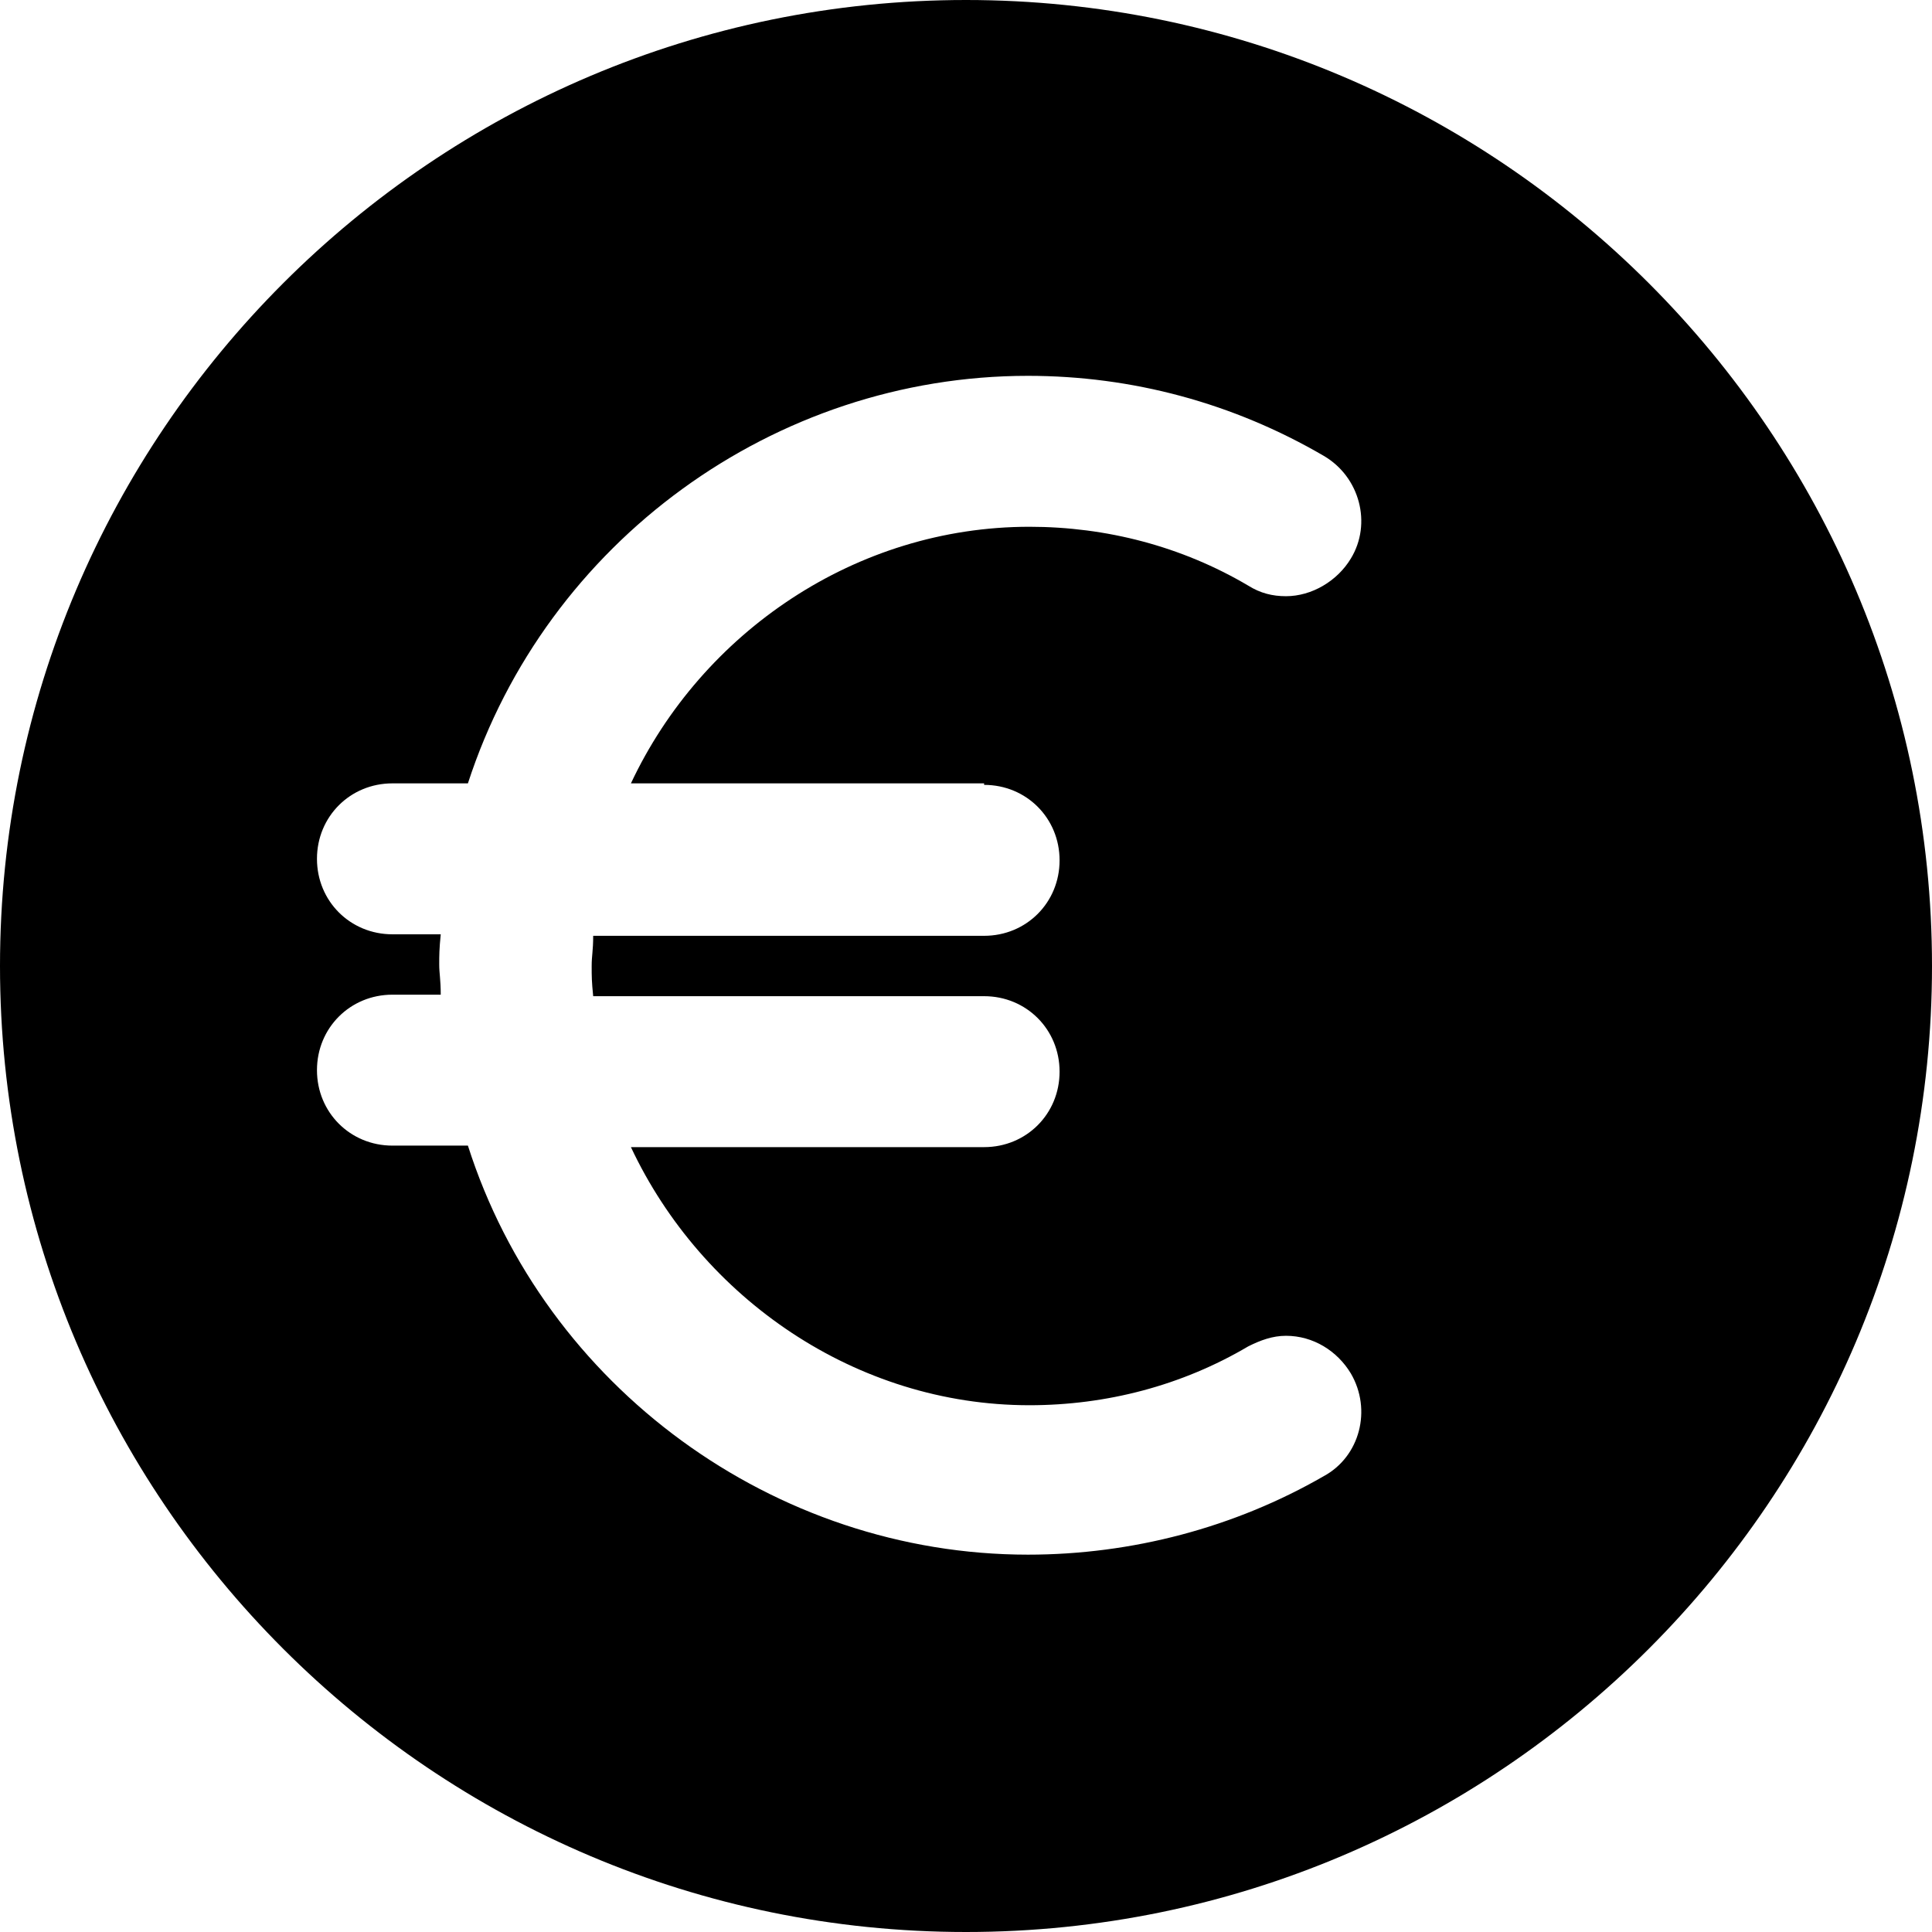
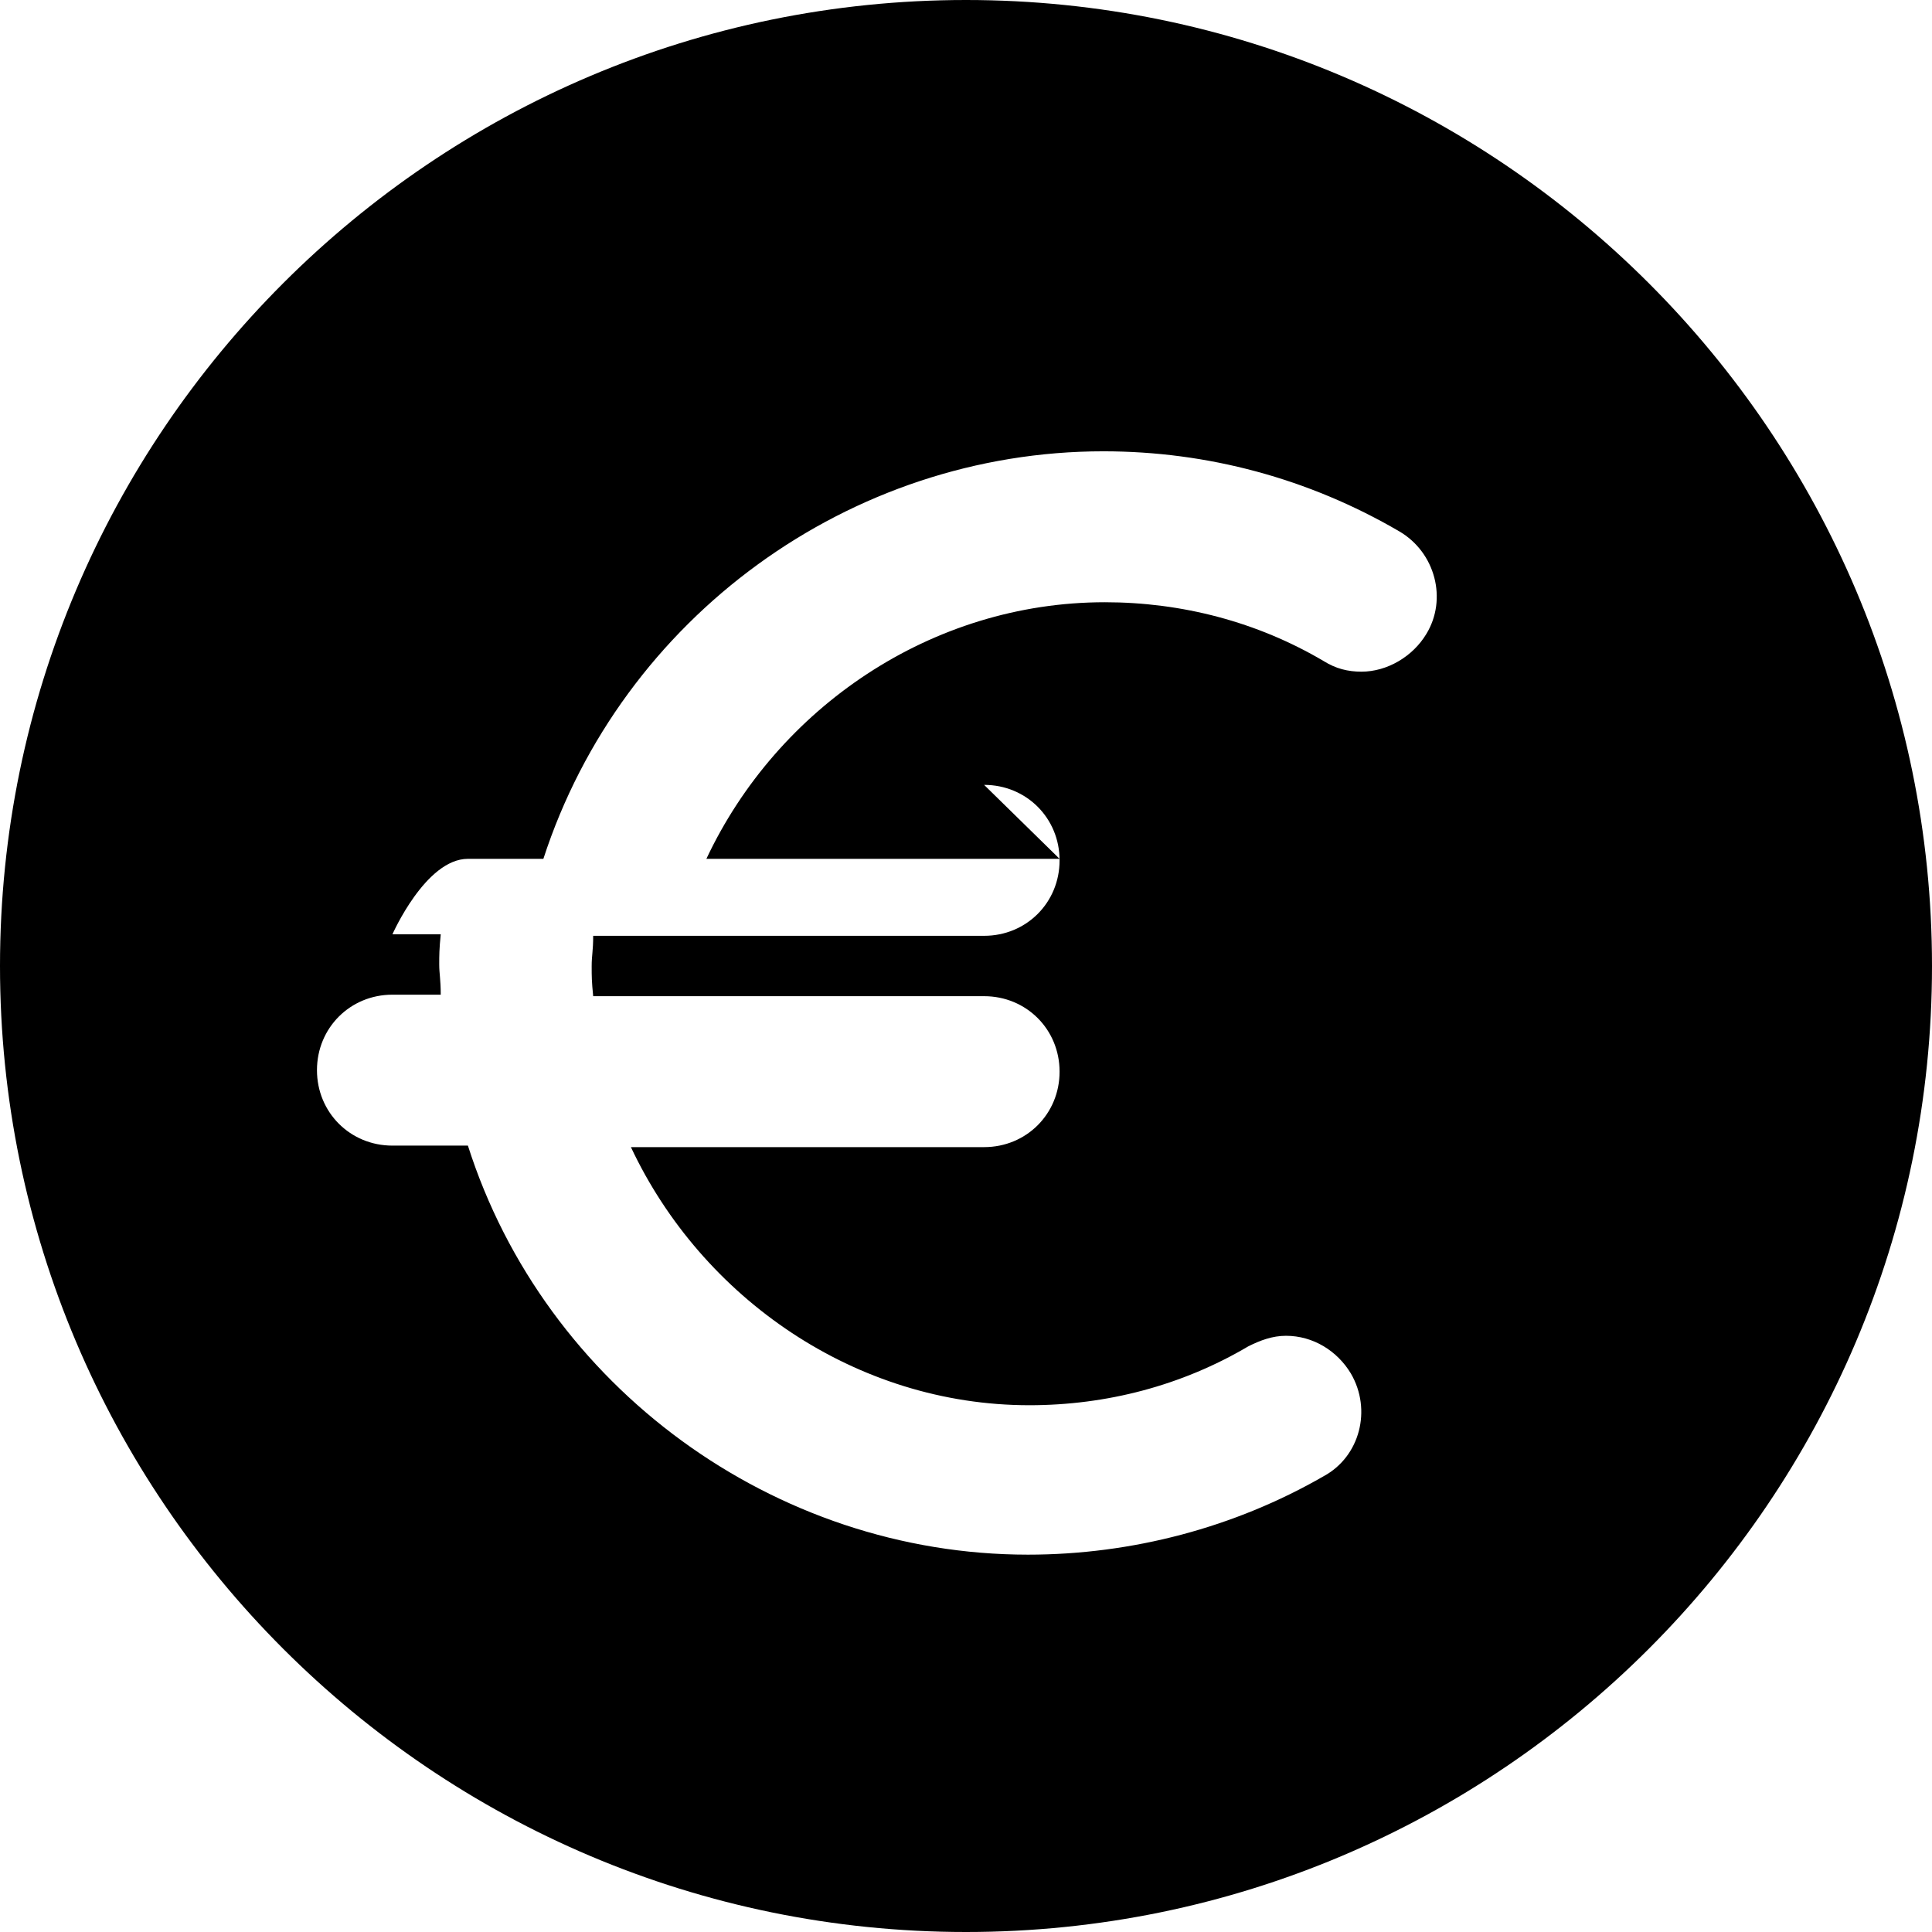
<svg xmlns="http://www.w3.org/2000/svg" enable-background="new 0 0 128 128" height="128.0" preserveAspectRatio="xMidYMid meet" version="1.0" viewBox="0.0 0.0 128.0 128.0" width="128.0" zoomAndPan="magnify">
  <g id="change1_1">
-     <path d="m64 0c-35.3 0-64 28.7-64 64s28.7 64 64 64 64-28.7 64-64-28.7-64-64-64zm1.2 52c2.8 0 5 2.2 5 5s-2.2 5-5 5h-25.9c0 1-0.1 1.3-0.1 2s0 1 0.1 2h25.9c2.8 0 5 2.2 5 5s-2.2 5-5 5h-23.4c4.7 10 14.9 17.1 26.4 17.1 5.1 0 10.1-1.3 14.5-3.9 0.8-0.4 1.6-0.7 2.5-0.7 1.8 0 3.4 1 4.3 2.5 1.4 2.4 0.6 5.5-1.8 6.8-5.9 3.4-12.7 5.2-19.6 5.2-16.8 0-32-11.1-37.1-27.1h-5c-2.8 0-5-2.2-5-5s2.2-5 5-5h3.2c0-1-0.1-1.4-0.1-2s0-1 0.1-2h-3.2c-2.8 0-5-2.2-5-5s2.2-5 5-5h5c5.2-16 20.3-27 37.1-27 6.9 0 13.6 1.8 19.6 5.3 2.4 1.4 3.2 4.5 1.8 6.8-0.9 1.5-2.6 2.5-4.3 2.5-0.9 0-1.7-0.2-2.5-0.7-4.4-2.6-9.4-3.9-14.5-3.9-11.5 0-21.7 7-26.4 17h23.4z" fill="inherit" />
+     <path d="m64 0c-35.3 0-64 28.7-64 64s28.7 64 64 64 64-28.7 64-64-28.7-64-64-64zm1.2 52c2.8 0 5 2.2 5 5s-2.2 5-5 5h-25.9c0 1-0.1 1.3-0.1 2s0 1 0.1 2h25.9c2.8 0 5 2.2 5 5s-2.2 5-5 5h-23.4c4.7 10 14.9 17.1 26.4 17.1 5.1 0 10.1-1.3 14.5-3.9 0.8-0.4 1.6-0.7 2.5-0.7 1.8 0 3.4 1 4.3 2.5 1.4 2.4 0.6 5.5-1.8 6.8-5.9 3.4-12.7 5.2-19.6 5.2-16.8 0-32-11.1-37.1-27.1h-5c-2.8 0-5-2.2-5-5s2.2-5 5-5h3.2c0-1-0.1-1.4-0.1-2s0-1 0.1-2h-3.2s2.2-5 5-5h5c5.2-16 20.3-27 37.1-27 6.9 0 13.6 1.8 19.6 5.3 2.4 1.4 3.2 4.5 1.8 6.8-0.9 1.5-2.6 2.5-4.3 2.5-0.9 0-1.7-0.2-2.5-0.7-4.4-2.6-9.4-3.9-14.5-3.9-11.5 0-21.7 7-26.4 17h23.4z" fill="inherit" />
  </g>
</svg>